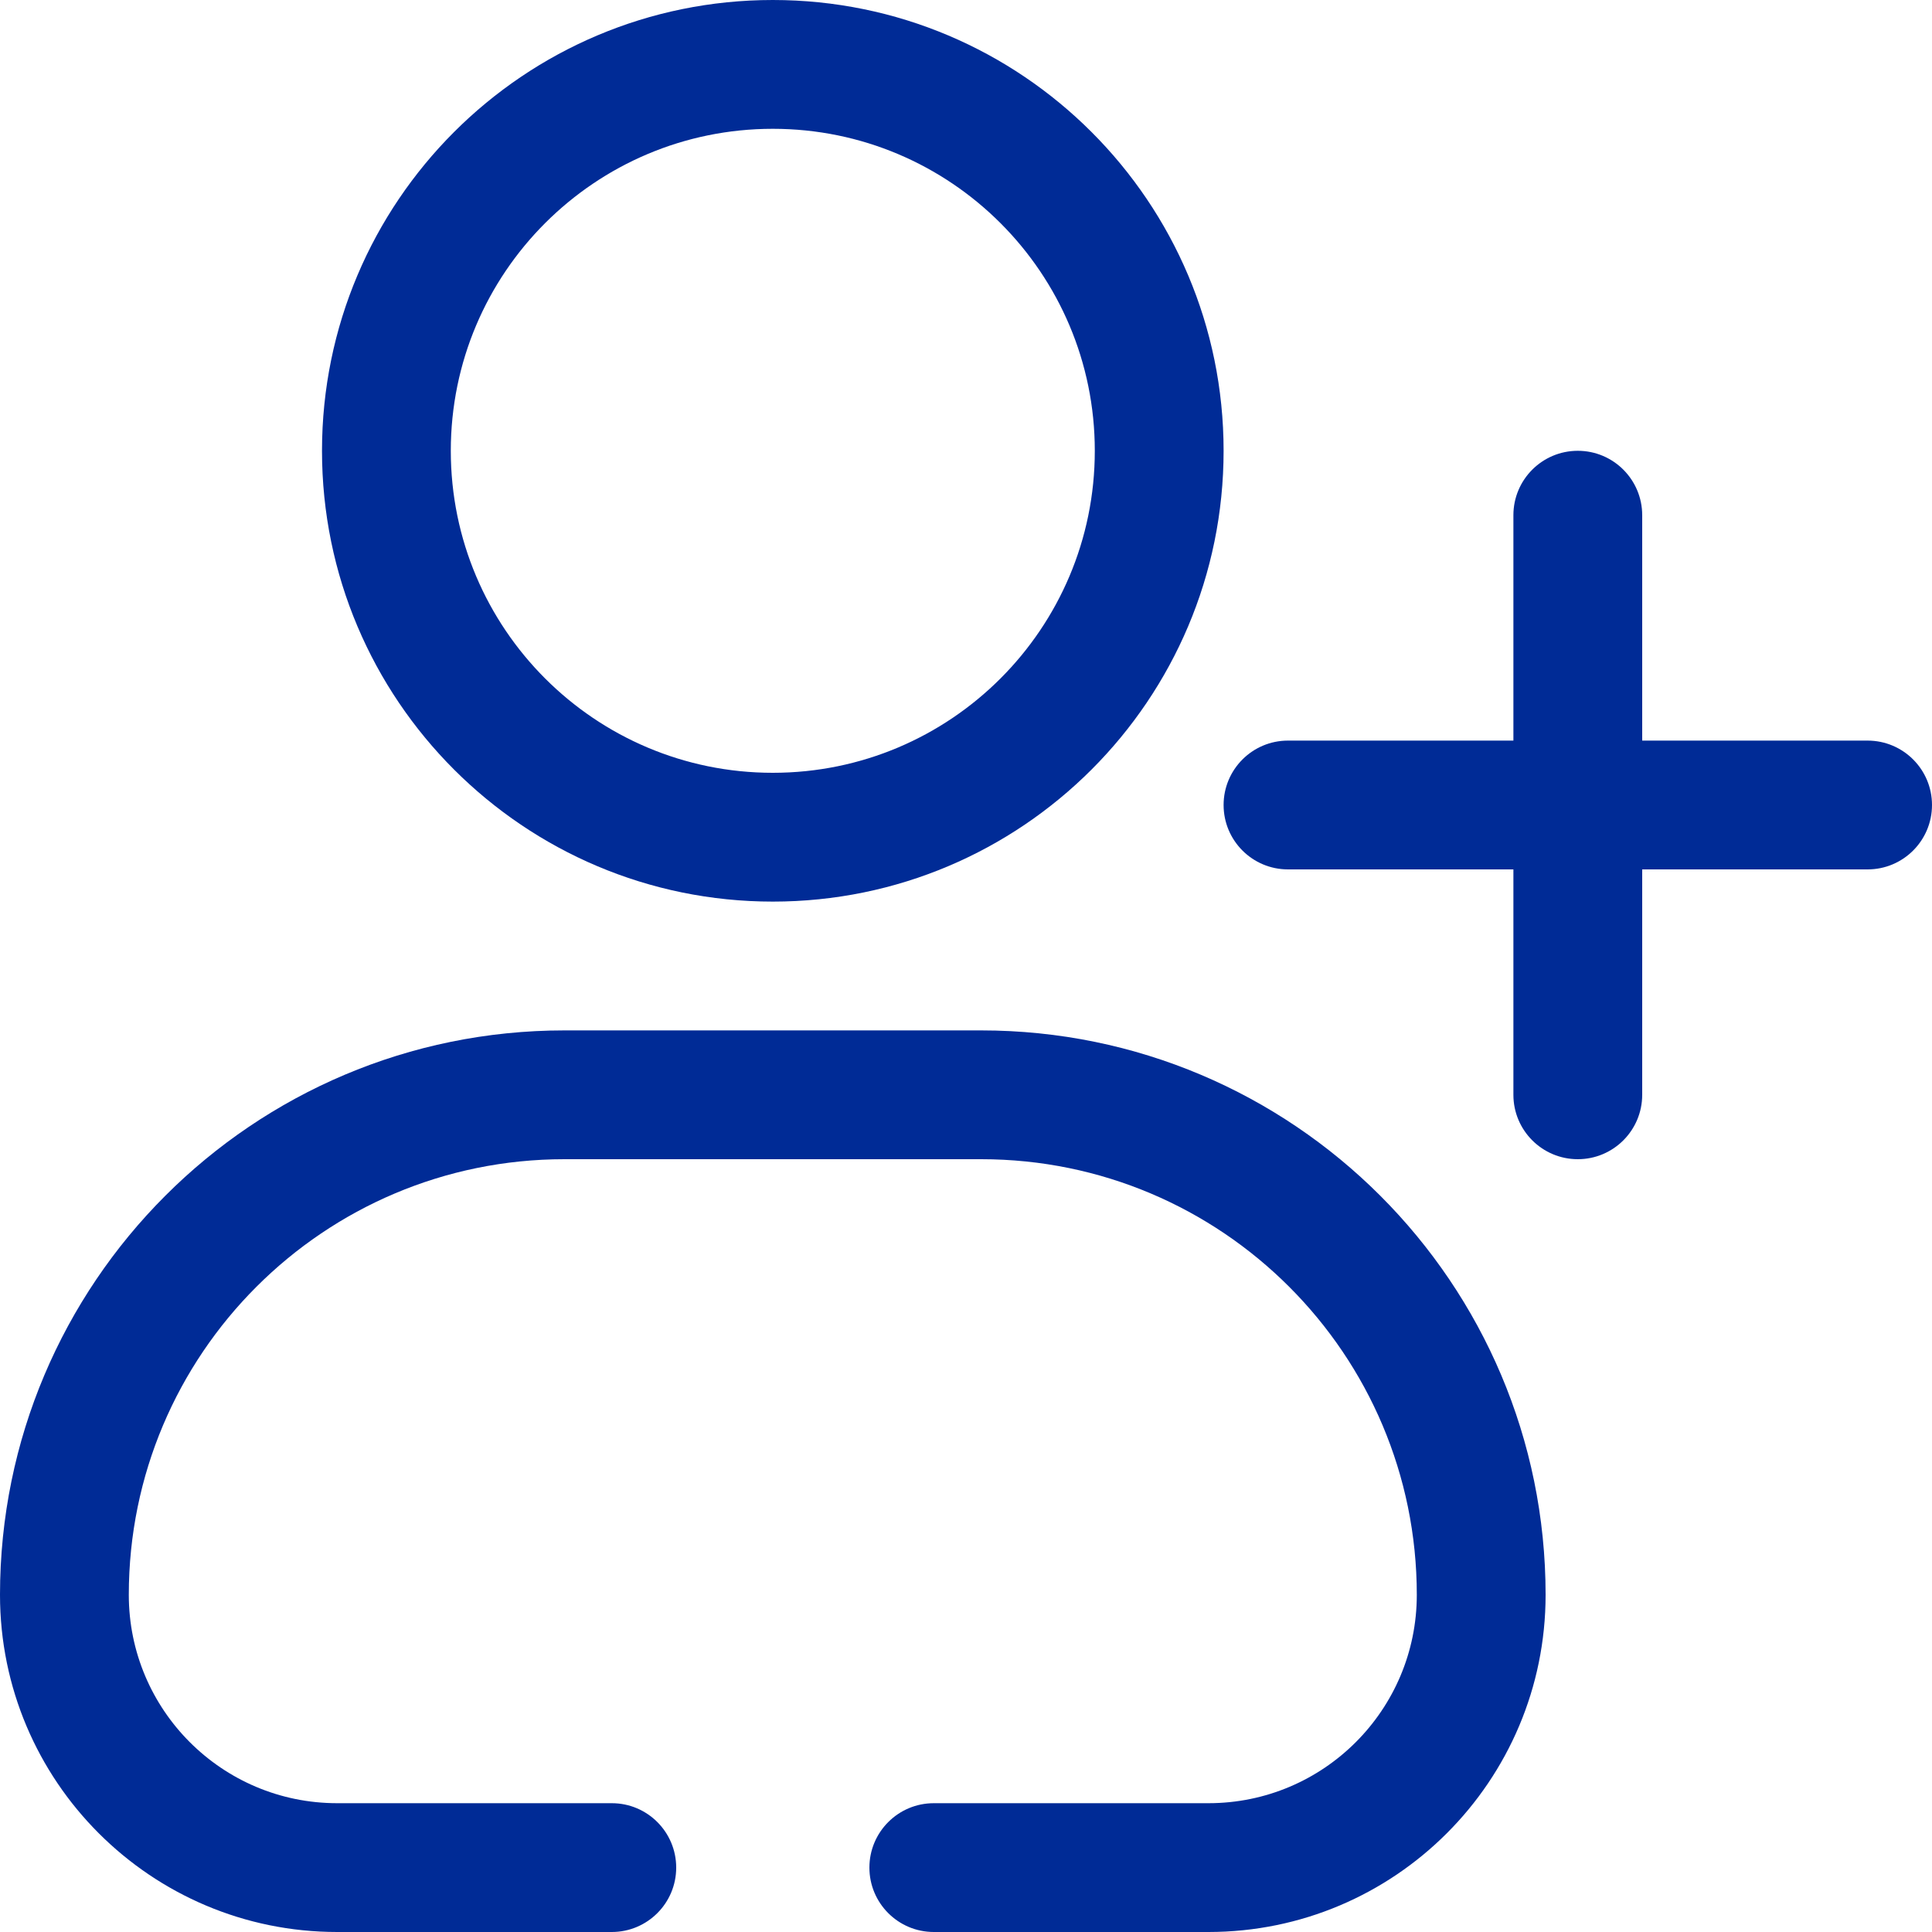
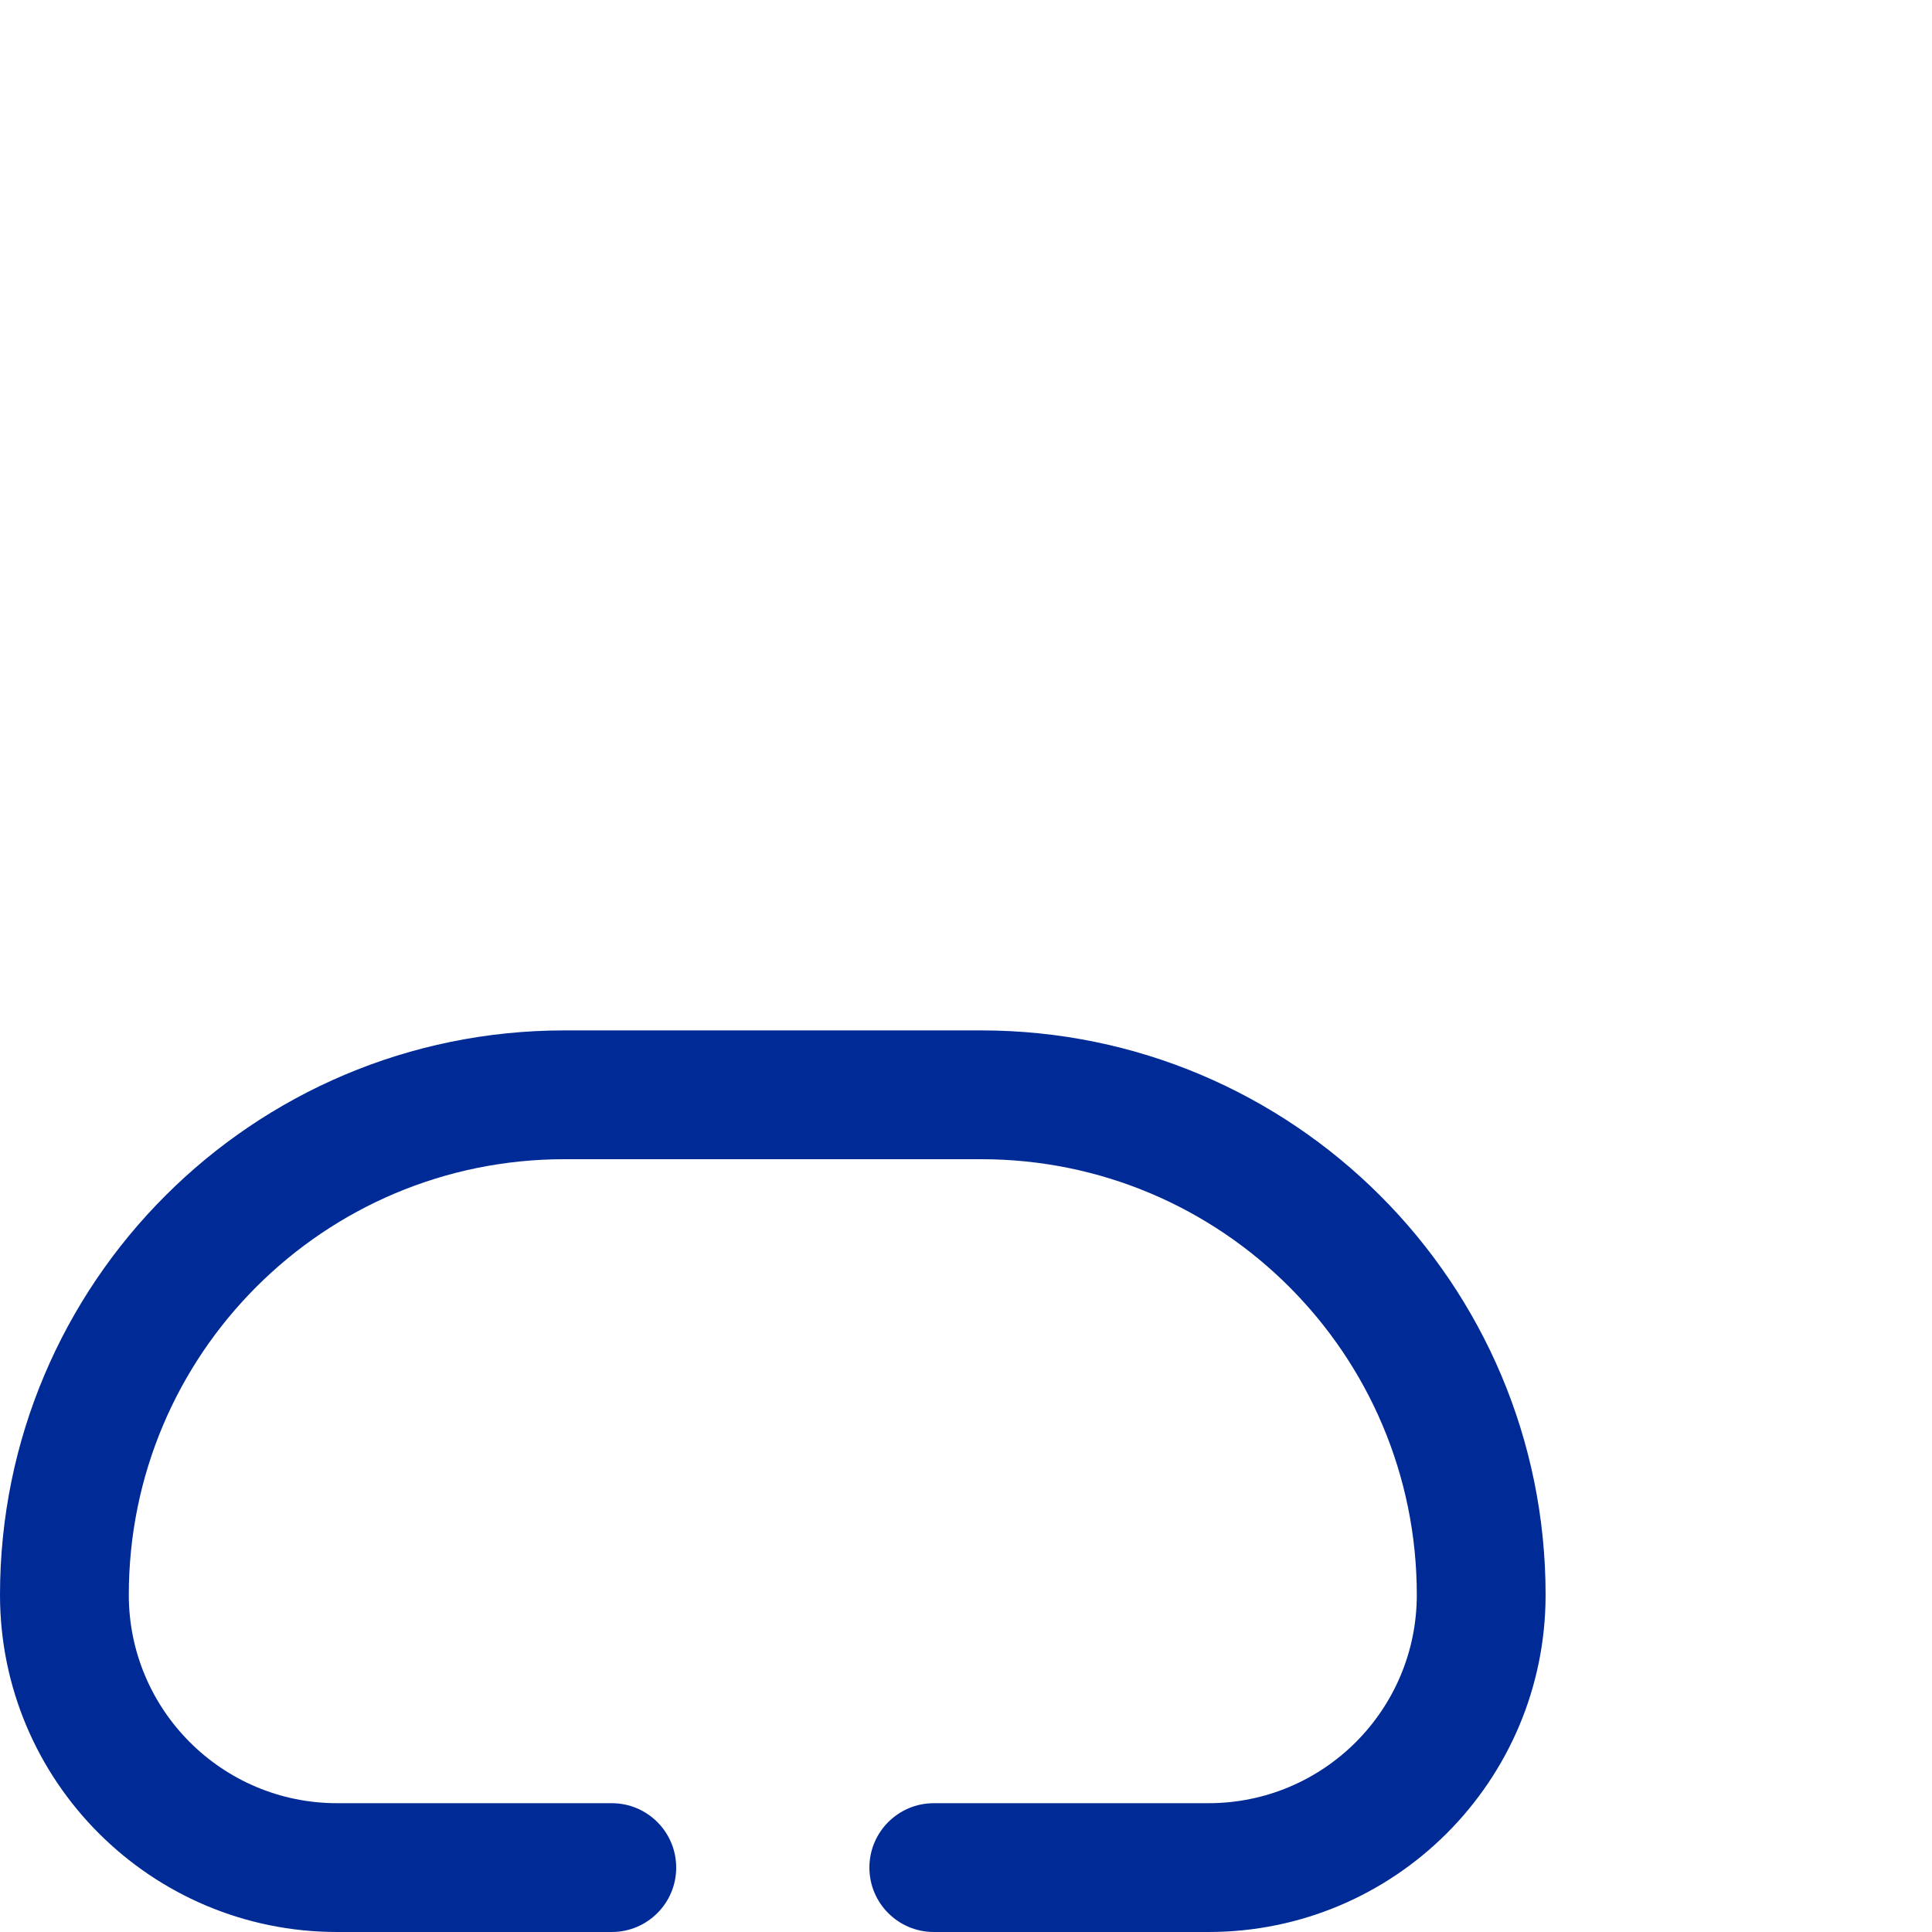
<svg xmlns="http://www.w3.org/2000/svg" width="51px" height="51px" viewBox="0 0 51 51" version="1.1">
  <title>1D00C11E-68E0-46FE-9D8F-DF41BABBF674</title>
  <g id="Page-1" stroke="none" stroke-width="1" fill="none" fill-rule="evenodd">
    <g id="about-us" transform="translate(-779, -5563)" fill="#002B96" fill-rule="nonzero">
      <g id="add-user" transform="translate(779, 5563)">
-         <path d="M20.4,0 C13.828,0 8.5,5.328 8.5,11.9 C8.5,18.472 13.828,23.8 20.4,23.8 C26.972,23.8 32.3,18.472 32.3,11.9 C32.3,5.328 26.972,0 20.4,0 Z M11.9,11.9 C11.9,7.206 15.706,3.4 20.4,3.4 C25.094,3.4 28.9,7.206 28.9,11.9 C28.9,16.594 25.094,20.4 20.4,20.4 C15.706,20.4 11.9,16.594 11.9,11.9 Z" id="Shape" />
-         <path d="M41.65,30.6 C40.711,30.6 39.95,29.839 39.95,28.9 L39.95,22.95 L34,22.95 C33.061,22.95 32.3,22.189 32.3,21.25 C32.3,20.311 33.061,19.55 34,19.55 L39.95,19.55 L39.95,13.6 C39.95,12.661 40.711,11.9 41.65,11.9 C42.589,11.9 43.35,12.661 43.35,13.6 L43.35,19.55 L49.3,19.55 C50.239,19.55 51,20.311 51,21.25 C51,22.189 50.239,22.95 49.3,22.95 L43.35,22.95 L43.35,28.9 C43.35,29.839 42.589,30.6 41.65,30.6 Z" id="Path" />
        <path d="M0,42.1 C0,33.871 6.671,27.2 14.9,27.2 L25.9,27.2 C34.129,27.2 40.8,33.871 40.8,42.1 C40.8,47.015 36.815,51 31.9,51 L24.65,51 C23.711,51 22.95,50.239 22.95,49.3 C22.95,48.361 23.711,47.6 24.65,47.6 L31.9,47.6 C34.938,47.6 37.4,45.138 37.4,42.1 C37.4,35.749 32.251,30.6 25.9,30.6 L14.9,30.6 C8.549,30.6 3.4,35.749 3.4,42.1 C3.4,45.138 5.862,47.6 8.9,47.6 L16.15,47.6 C17.089,47.6 17.85,48.361 17.85,49.3 C17.85,50.239 17.089,51 16.15,51 L8.9,51 C3.985,51 0,47.015 0,42.1 L0,42.1 Z" id="Path" />
      </g>
    </g>
  </g>
</svg>